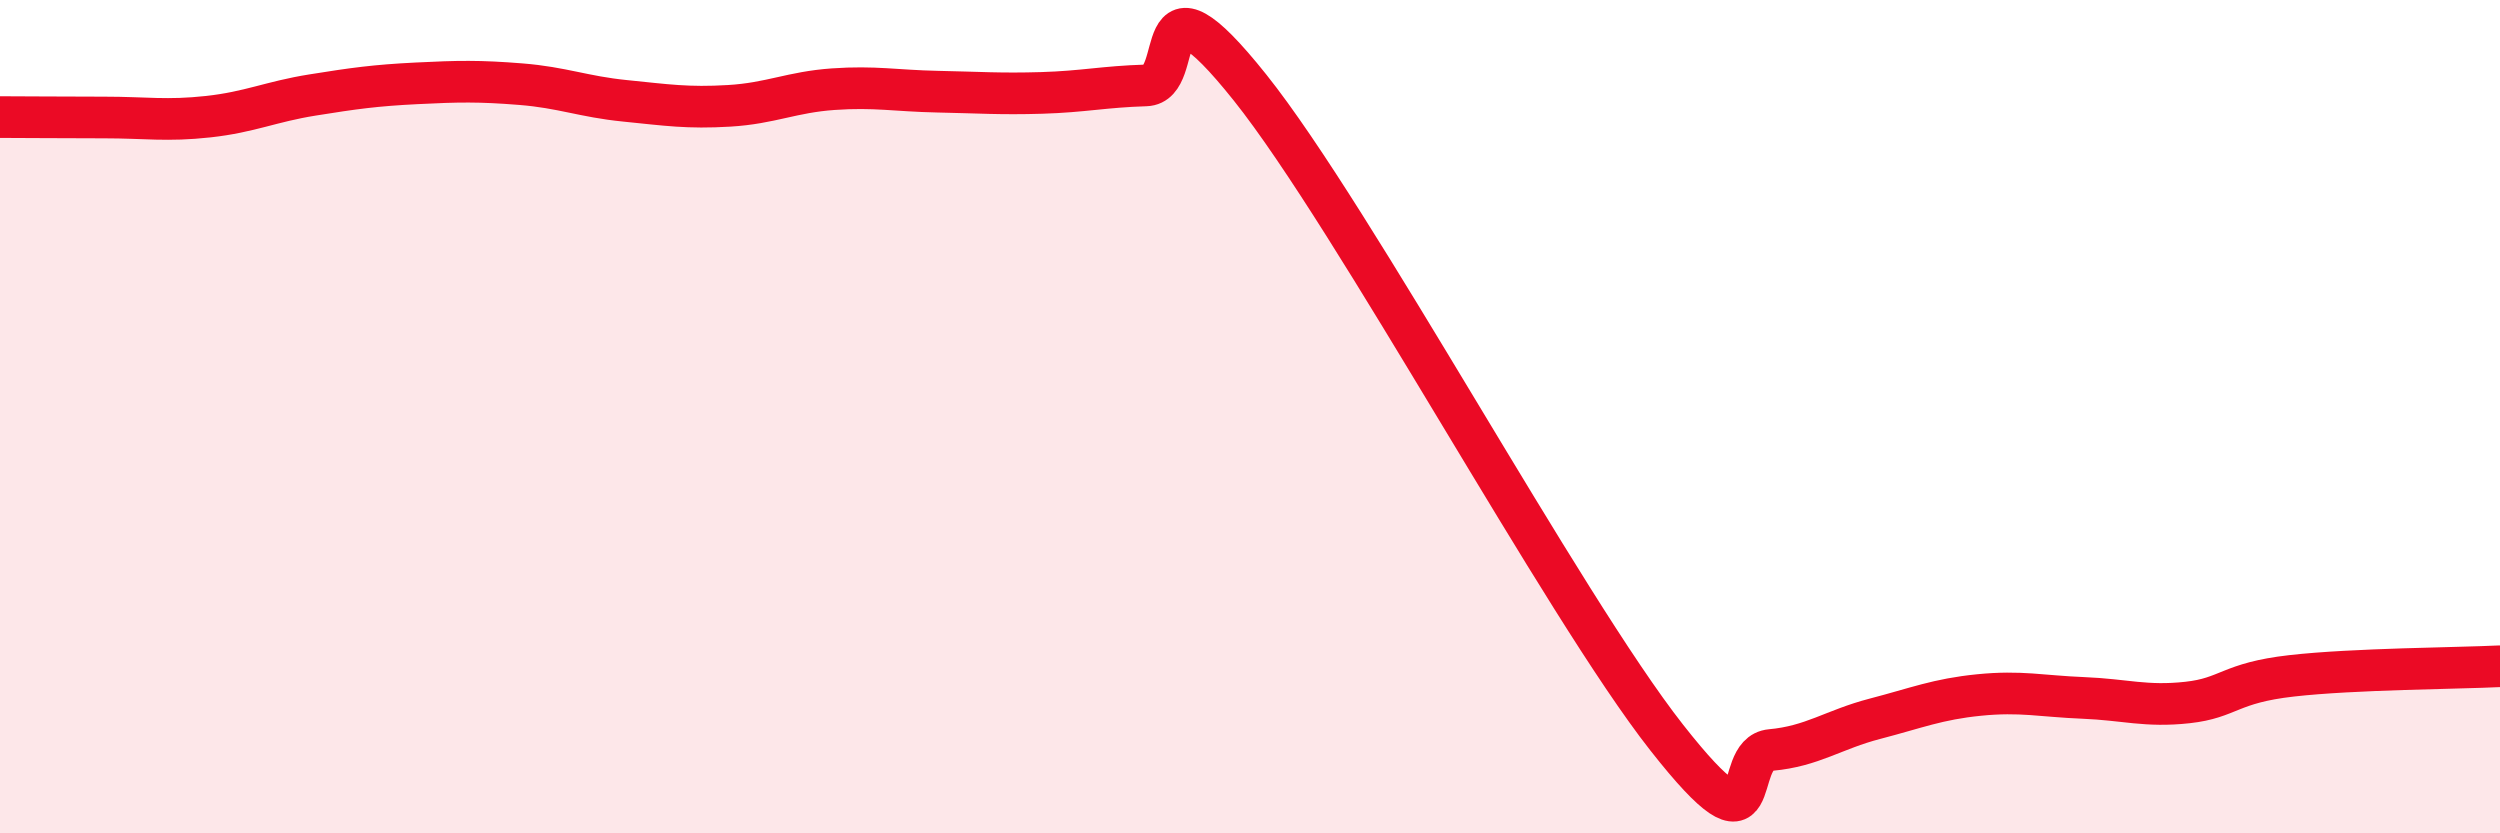
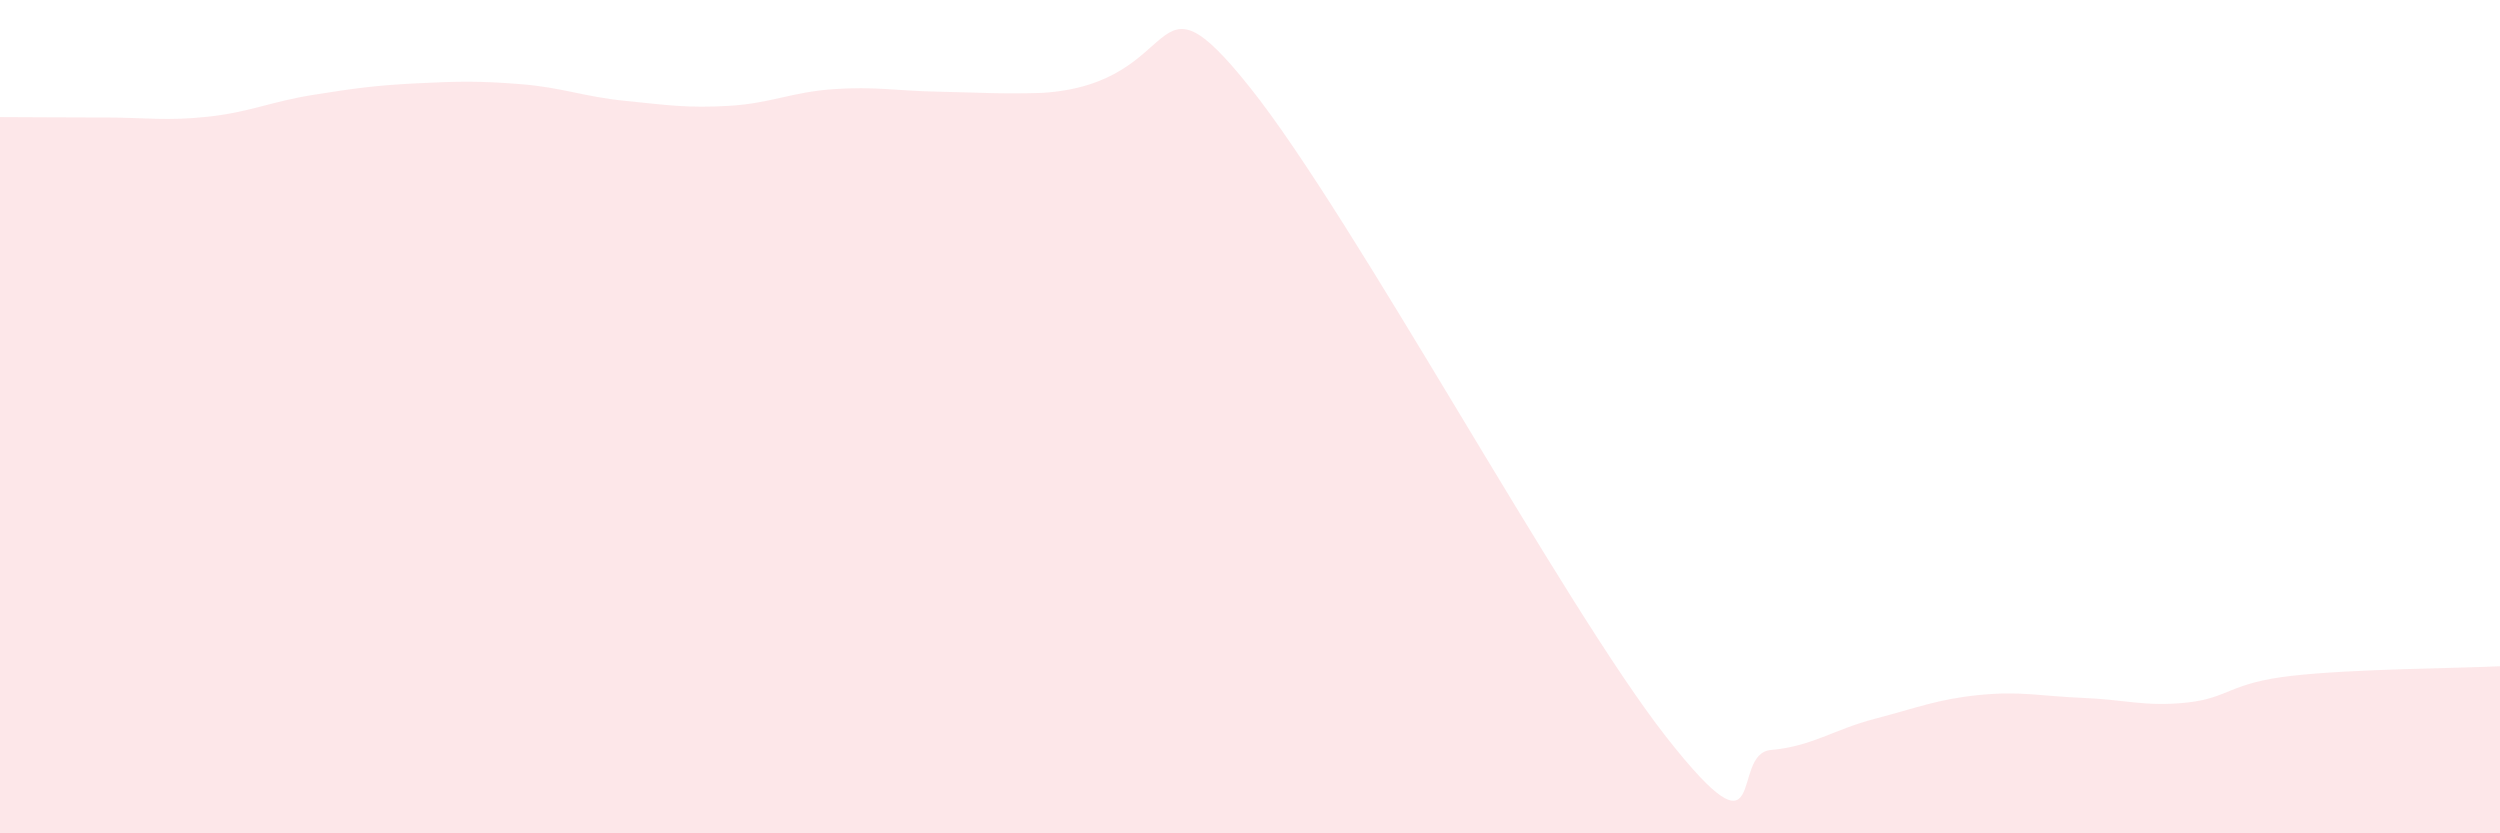
<svg xmlns="http://www.w3.org/2000/svg" width="60" height="20" viewBox="0 0 60 20">
-   <path d="M 0,2.81 C 0.5,2.81 1.5,2.82 2.5,2.82 C 3.5,2.82 4,2.91 5,2.8 C 6,2.69 6.5,2.44 7.5,2.28 C 8.5,2.12 9,2.05 10,2 C 11,1.95 11.5,1.94 12.5,2.02 C 13.5,2.1 14,2.32 15,2.42 C 16,2.52 16.5,2.6 17.5,2.54 C 18.5,2.48 19,2.21 20,2.14 C 21,2.07 21.5,2.18 22.5,2.2 C 23.5,2.22 24,2.26 25,2.23 C 26,2.2 26.5,2.08 27.5,2.05 C 28.5,2.02 27.5,-1.03 30,2.1 C 32.5,5.23 37.5,14.52 40,17.7 C 42.5,20.88 41.5,18.09 42.5,18 C 43.5,17.91 44,17.51 45,17.25 C 46,16.99 46.5,16.78 47.5,16.68 C 48.5,16.58 49,16.71 50,16.75 C 51,16.79 51.5,16.97 52.5,16.86 C 53.5,16.75 53.5,16.39 55,16.22 C 56.5,16.05 59,16.04 60,15.99L60 20L0 20Z" fill="#EB0A25" opacity="0.1" stroke-linecap="round" stroke-linejoin="round" />
-   <path d="M 0,2.81 C 0.5,2.81 1.5,2.82 2.5,2.82 C 3.5,2.82 4,2.91 5,2.8 C 6,2.69 6.5,2.44 7.5,2.28 C 8.5,2.12 9,2.05 10,2 C 11,1.95 11.5,1.94 12.5,2.02 C 13.5,2.1 14,2.32 15,2.42 C 16,2.52 16.5,2.6 17.5,2.54 C 18.5,2.48 19,2.21 20,2.14 C 21,2.07 21.5,2.18 22.5,2.2 C 23.5,2.22 24,2.26 25,2.23 C 26,2.2 26.5,2.08 27.5,2.05 C 28.5,2.02 27.5,-1.03 30,2.1 C 32.5,5.23 37.5,14.52 40,17.7 C 42.5,20.88 41.5,18.09 42.5,18 C 43.5,17.91 44,17.51 45,17.25 C 46,16.99 46.5,16.78 47.5,16.68 C 48.5,16.58 49,16.71 50,16.75 C 51,16.79 51.5,16.97 52.5,16.86 C 53.5,16.75 53.5,16.39 55,16.22 C 56.5,16.05 59,16.04 60,15.99" stroke="#EB0A25" stroke-width="1" fill="none" stroke-linecap="round" stroke-linejoin="round" />
+   <path d="M 0,2.81 C 0.5,2.81 1.5,2.82 2.5,2.82 C 3.5,2.82 4,2.91 5,2.8 C 6,2.69 6.5,2.44 7.5,2.28 C 8.5,2.12 9,2.05 10,2 C 11,1.95 11.5,1.94 12.5,2.02 C 13.5,2.1 14,2.32 15,2.42 C 16,2.52 16.5,2.6 17.5,2.54 C 18.5,2.48 19,2.21 20,2.14 C 21,2.07 21.5,2.18 22.5,2.2 C 23.5,2.22 24,2.26 25,2.23 C 28.5,2.02 27.5,-1.03 30,2.1 C 32.5,5.23 37.5,14.52 40,17.7 C 42.5,20.88 41.5,18.09 42.5,18 C 43.5,17.91 44,17.51 45,17.25 C 46,16.99 46.5,16.78 47.5,16.68 C 48.5,16.58 49,16.71 50,16.75 C 51,16.79 51.5,16.97 52.5,16.86 C 53.5,16.75 53.5,16.39 55,16.22 C 56.5,16.05 59,16.04 60,15.99L60 20L0 20Z" fill="#EB0A25" opacity="0.1" stroke-linecap="round" stroke-linejoin="round" />
</svg>